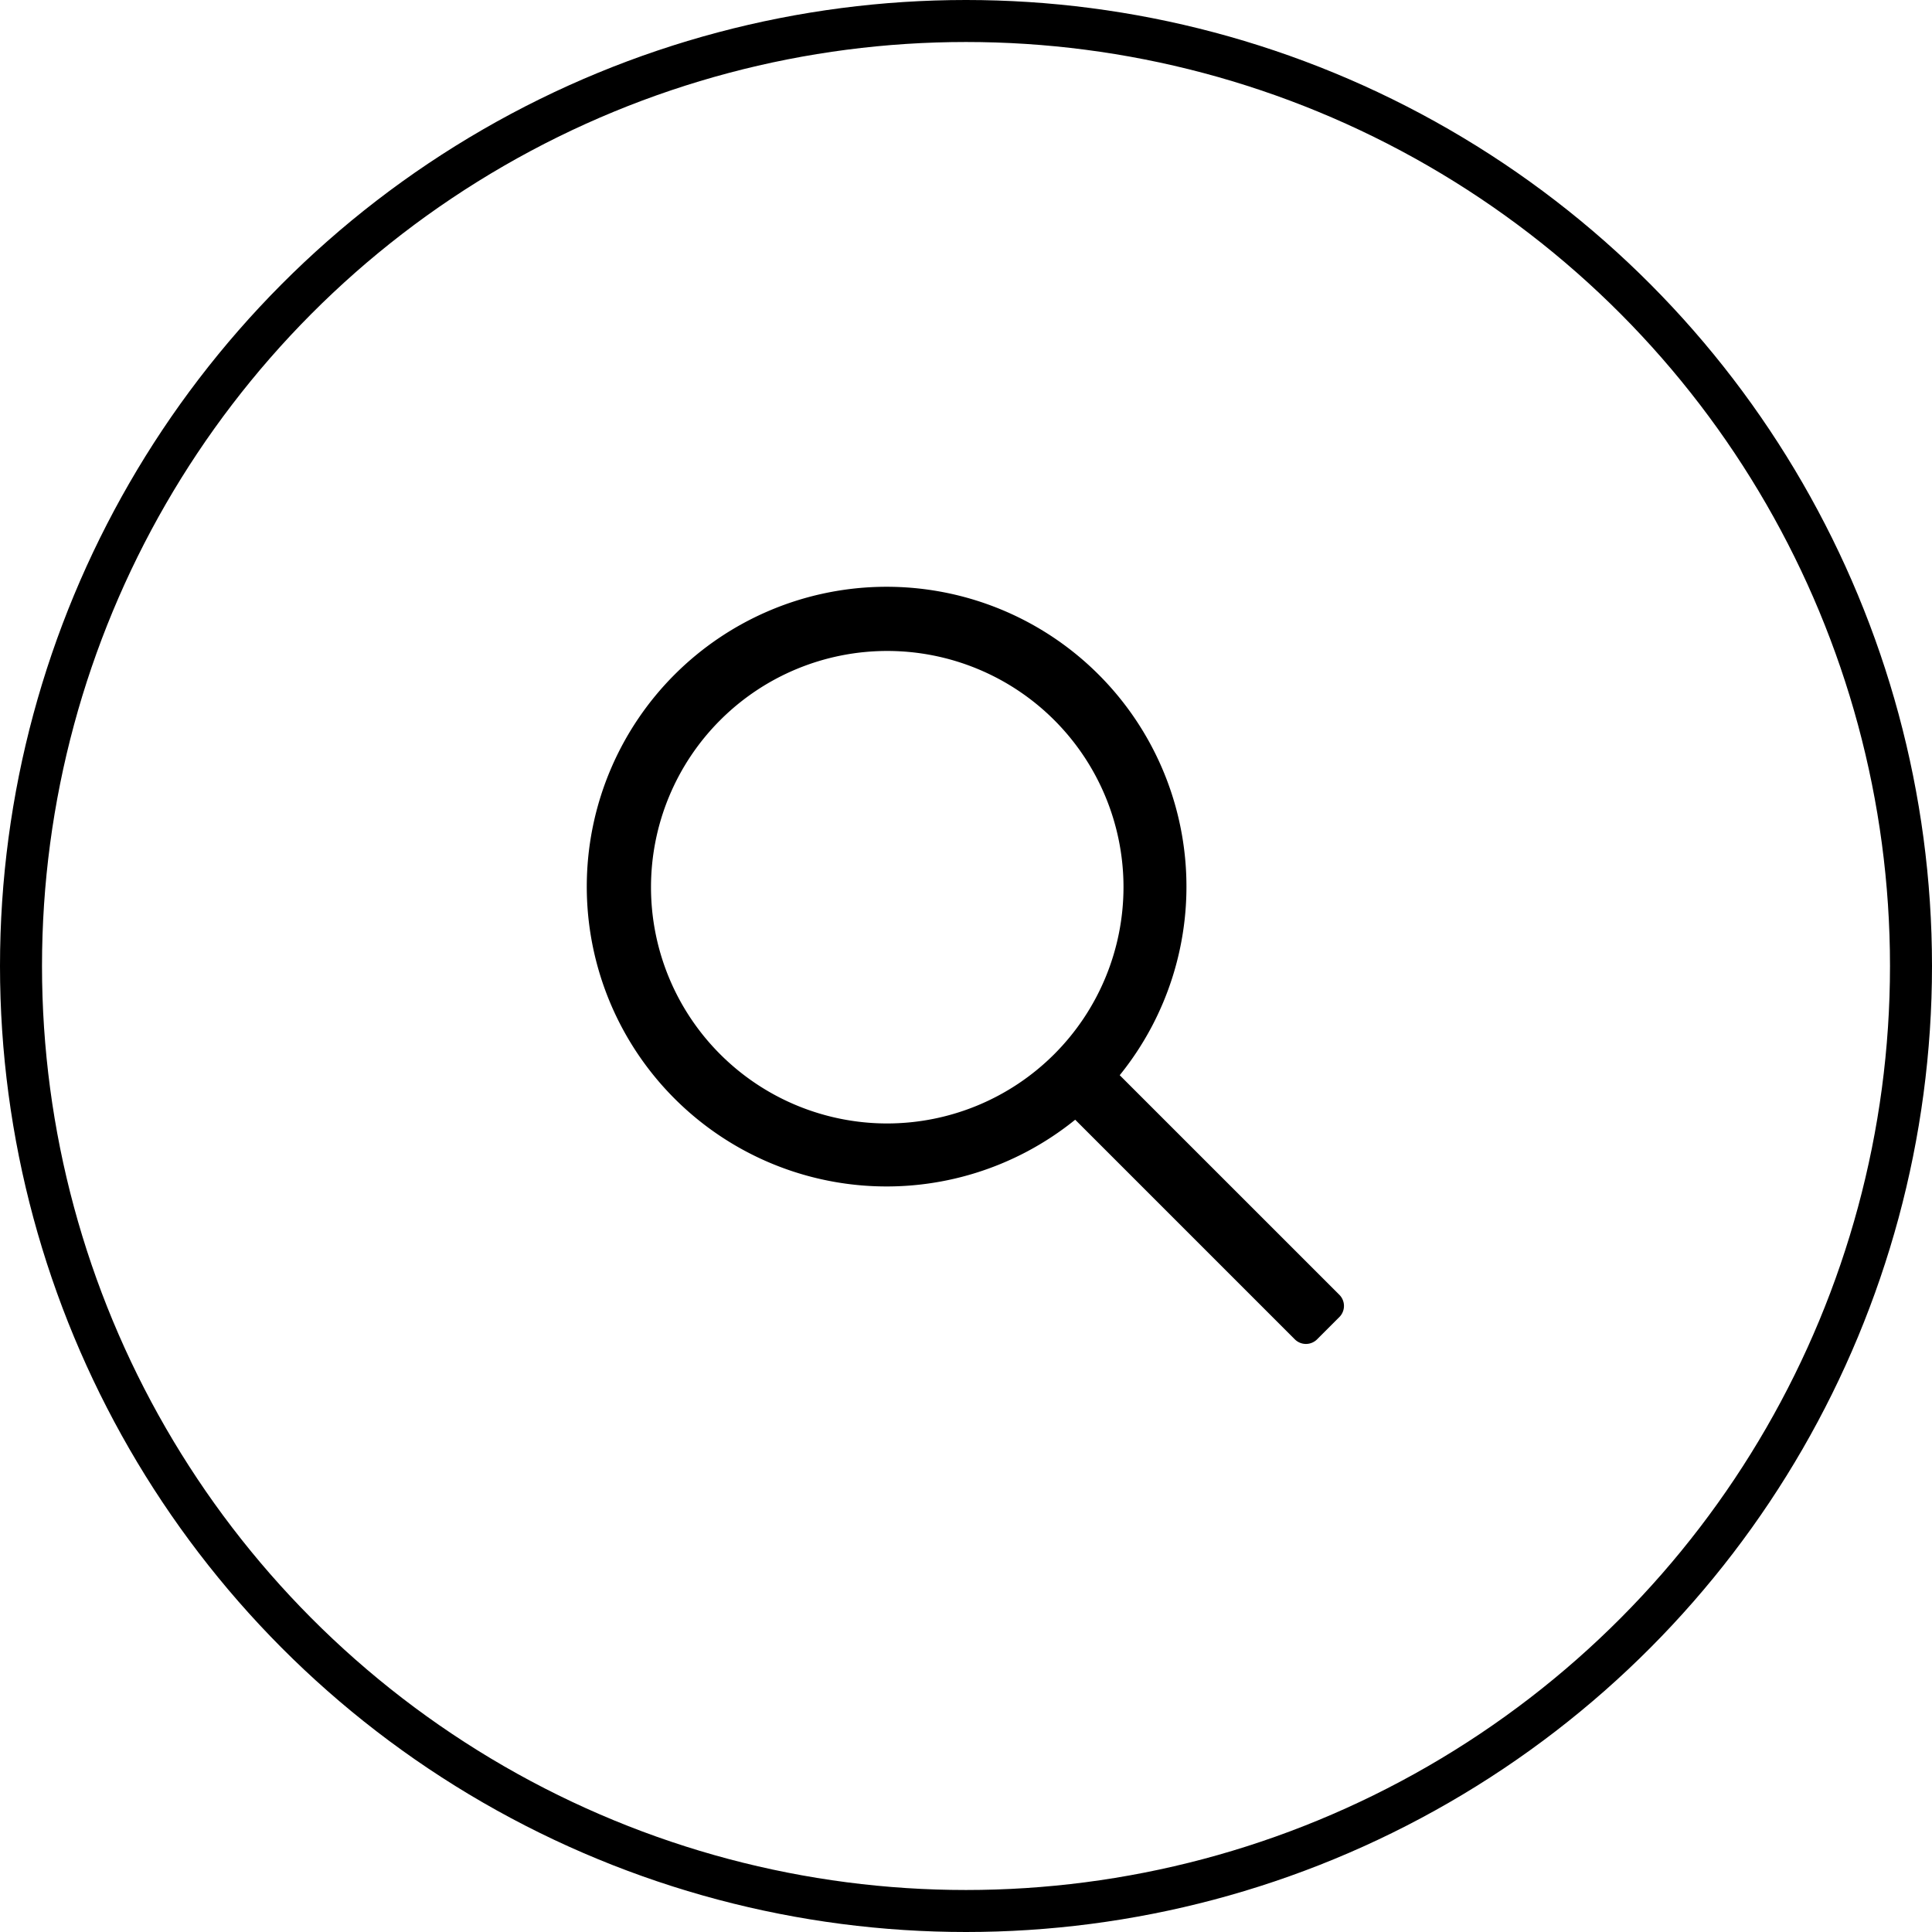
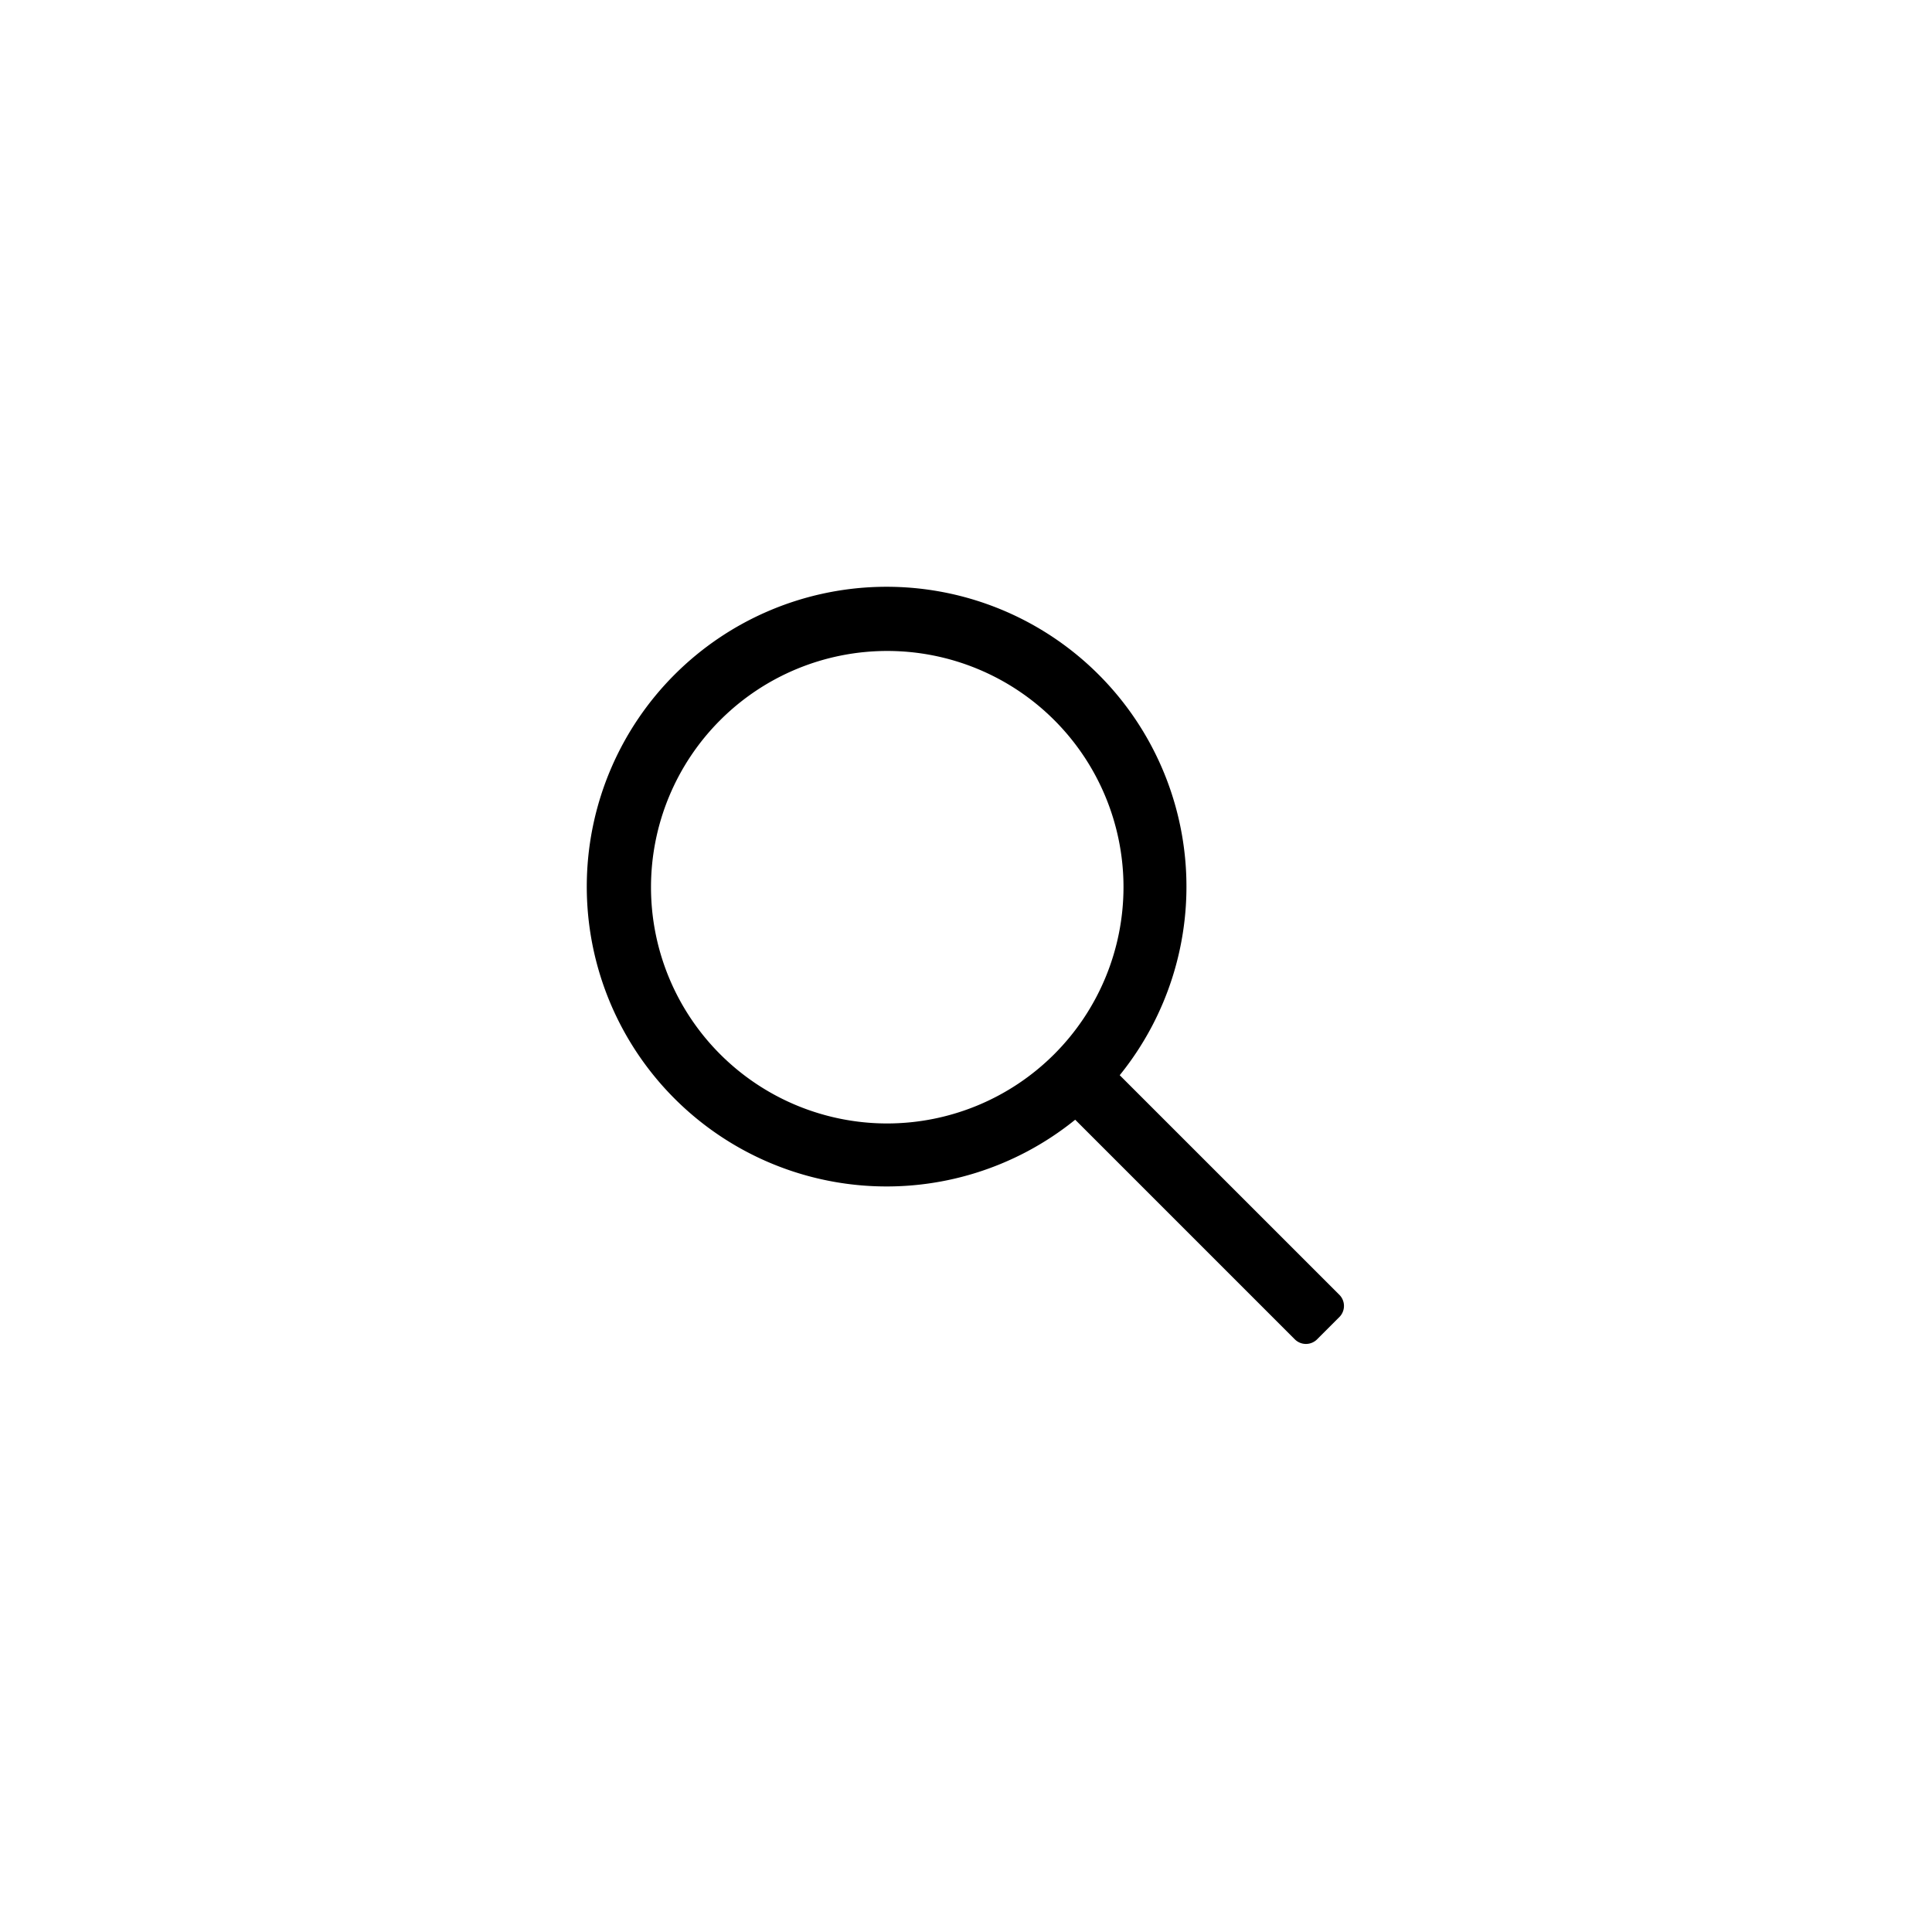
<svg xmlns="http://www.w3.org/2000/svg" height="46" viewBox="0 0 46 46" width="46">
  <g fill="none" stroke="#000">
-     <circle cx="23" cy="23" r="23" stroke="none" />
-     <circle cx="23" cy="23" fill="none" r="22.5" />
-   </g>
+     </g>
  <path d="m17.889 16.828-5.229-5.228a7.139 7.139 0 1 0 -1.06 1.06l5.229 5.229a.375.375 0 0 0 .53 0l.53-.53a.375.375 0 0 0 0-.531zm-10.764-4.079a5.625 5.625 0 1 1 5.625-5.625 5.631 5.631 0 0 1 -5.625 5.625z" transform="translate(14 14)" />
</svg>